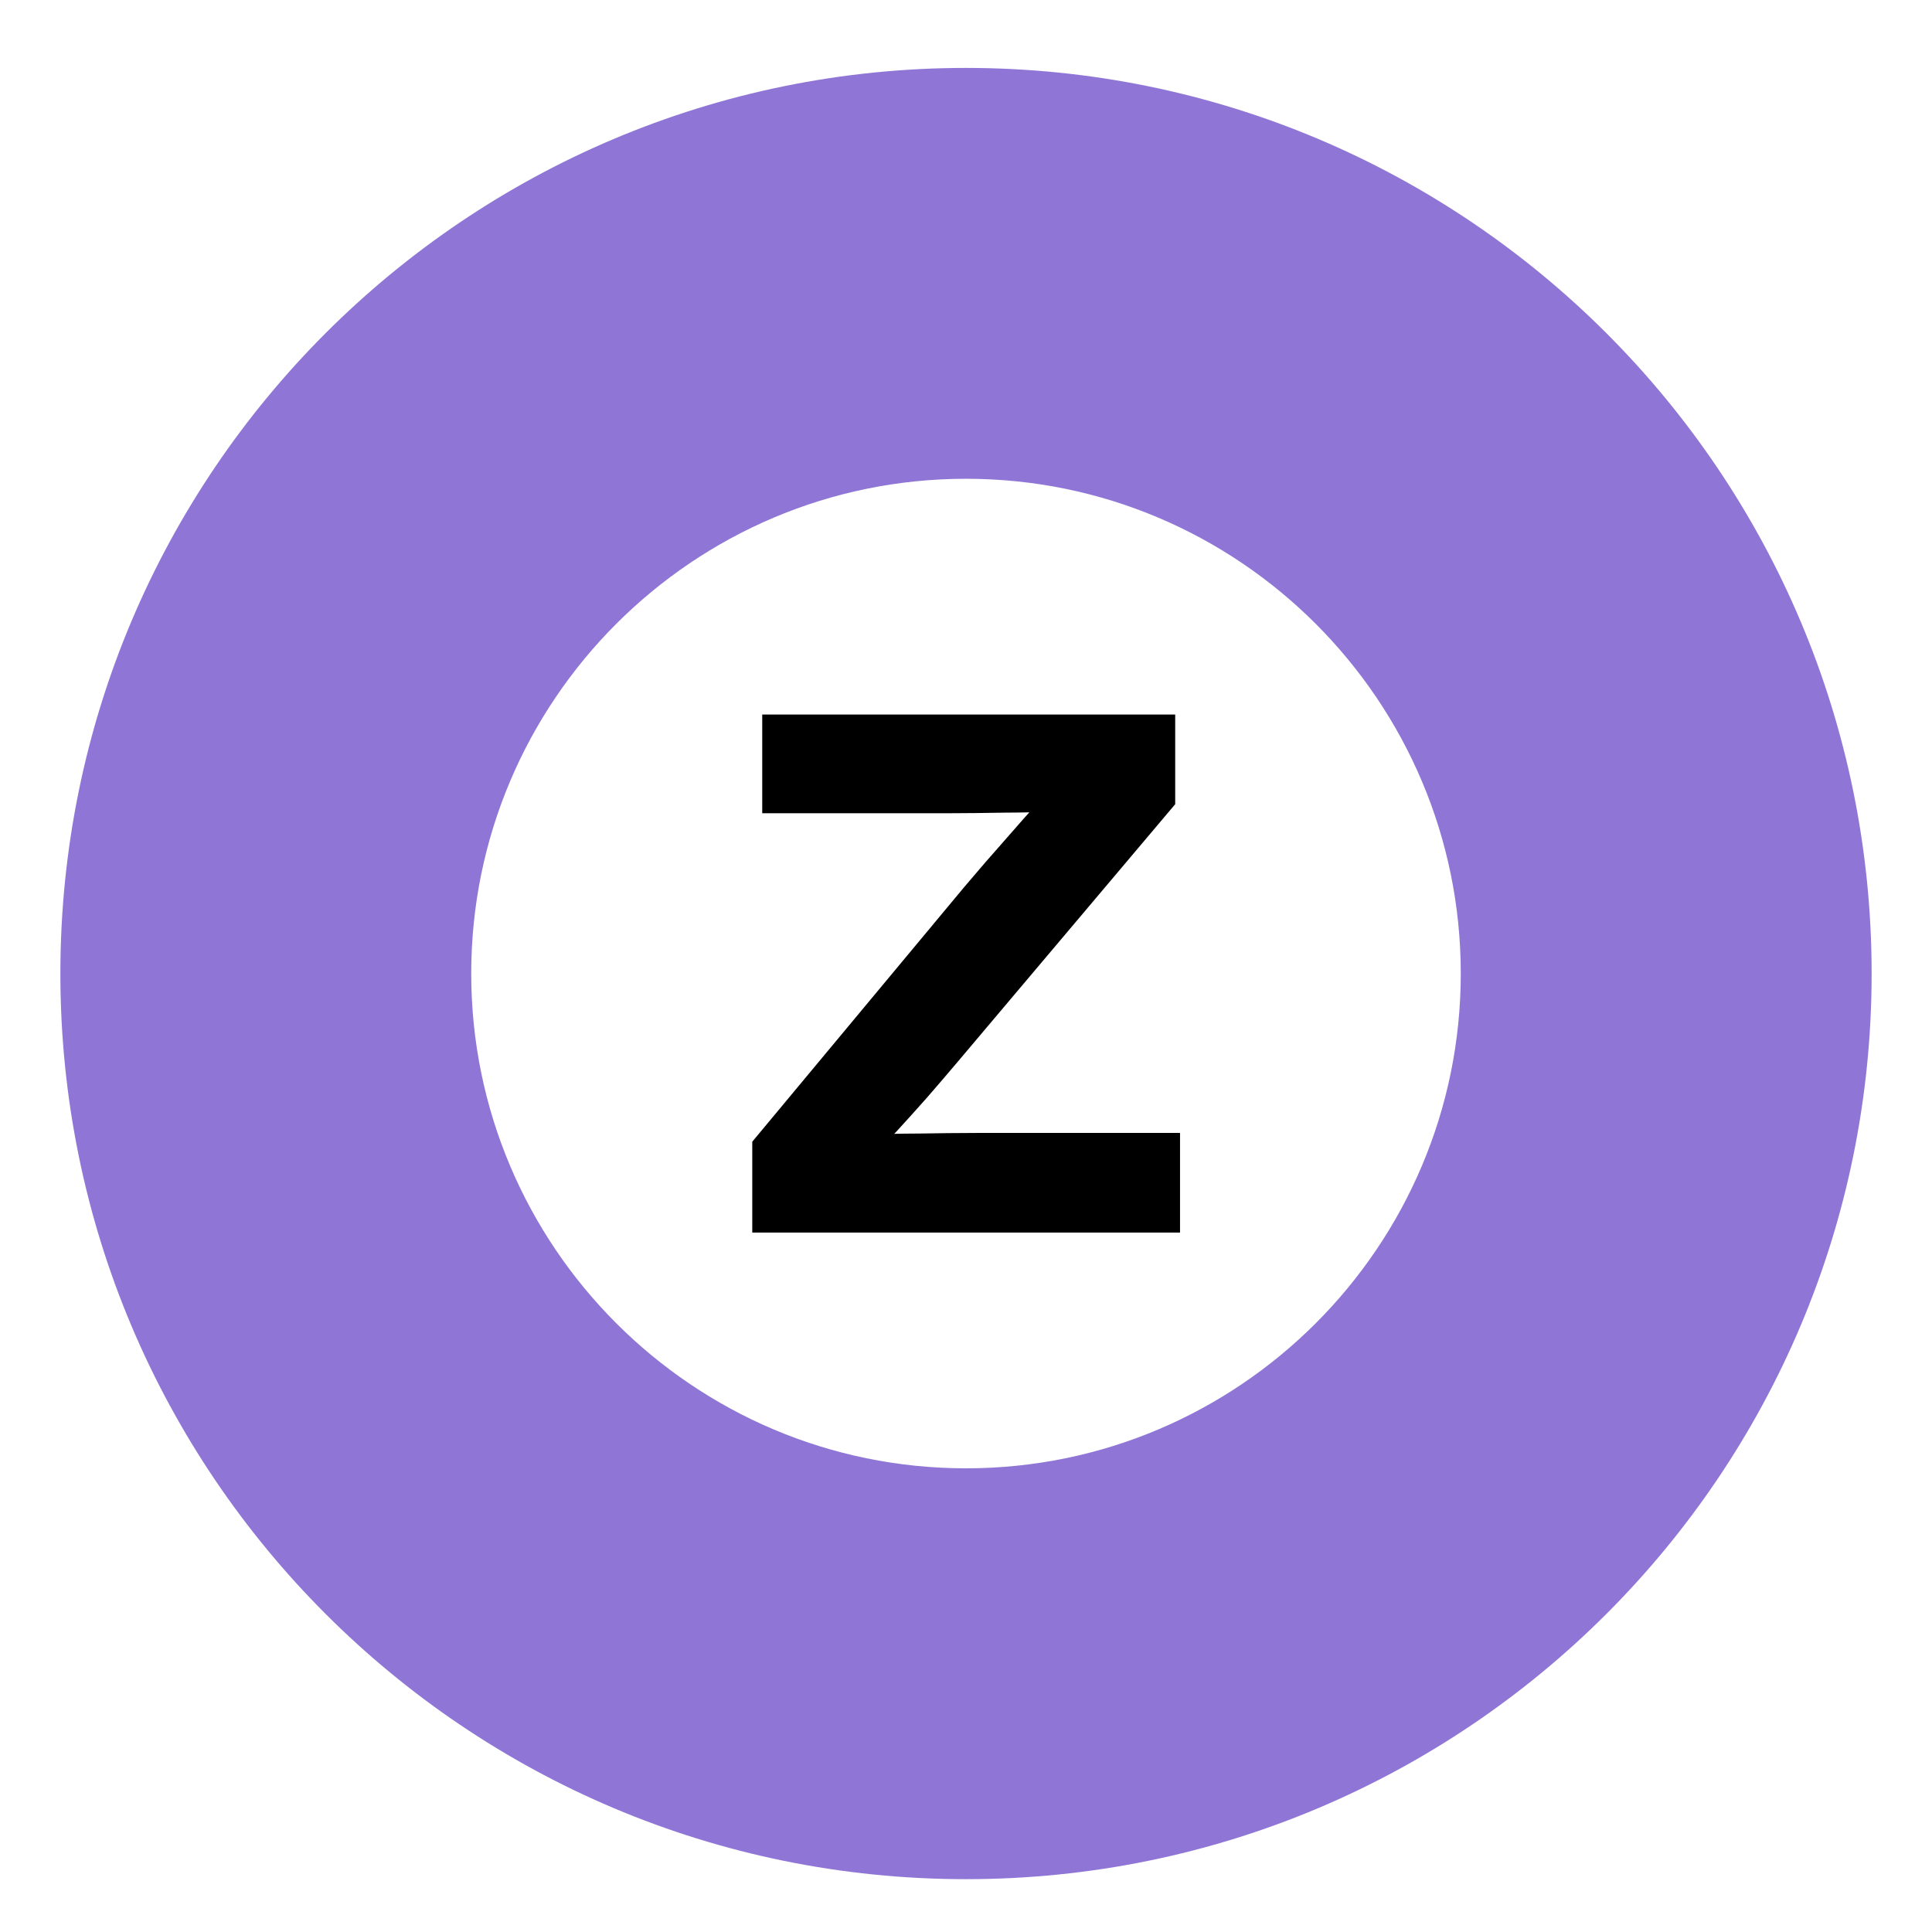
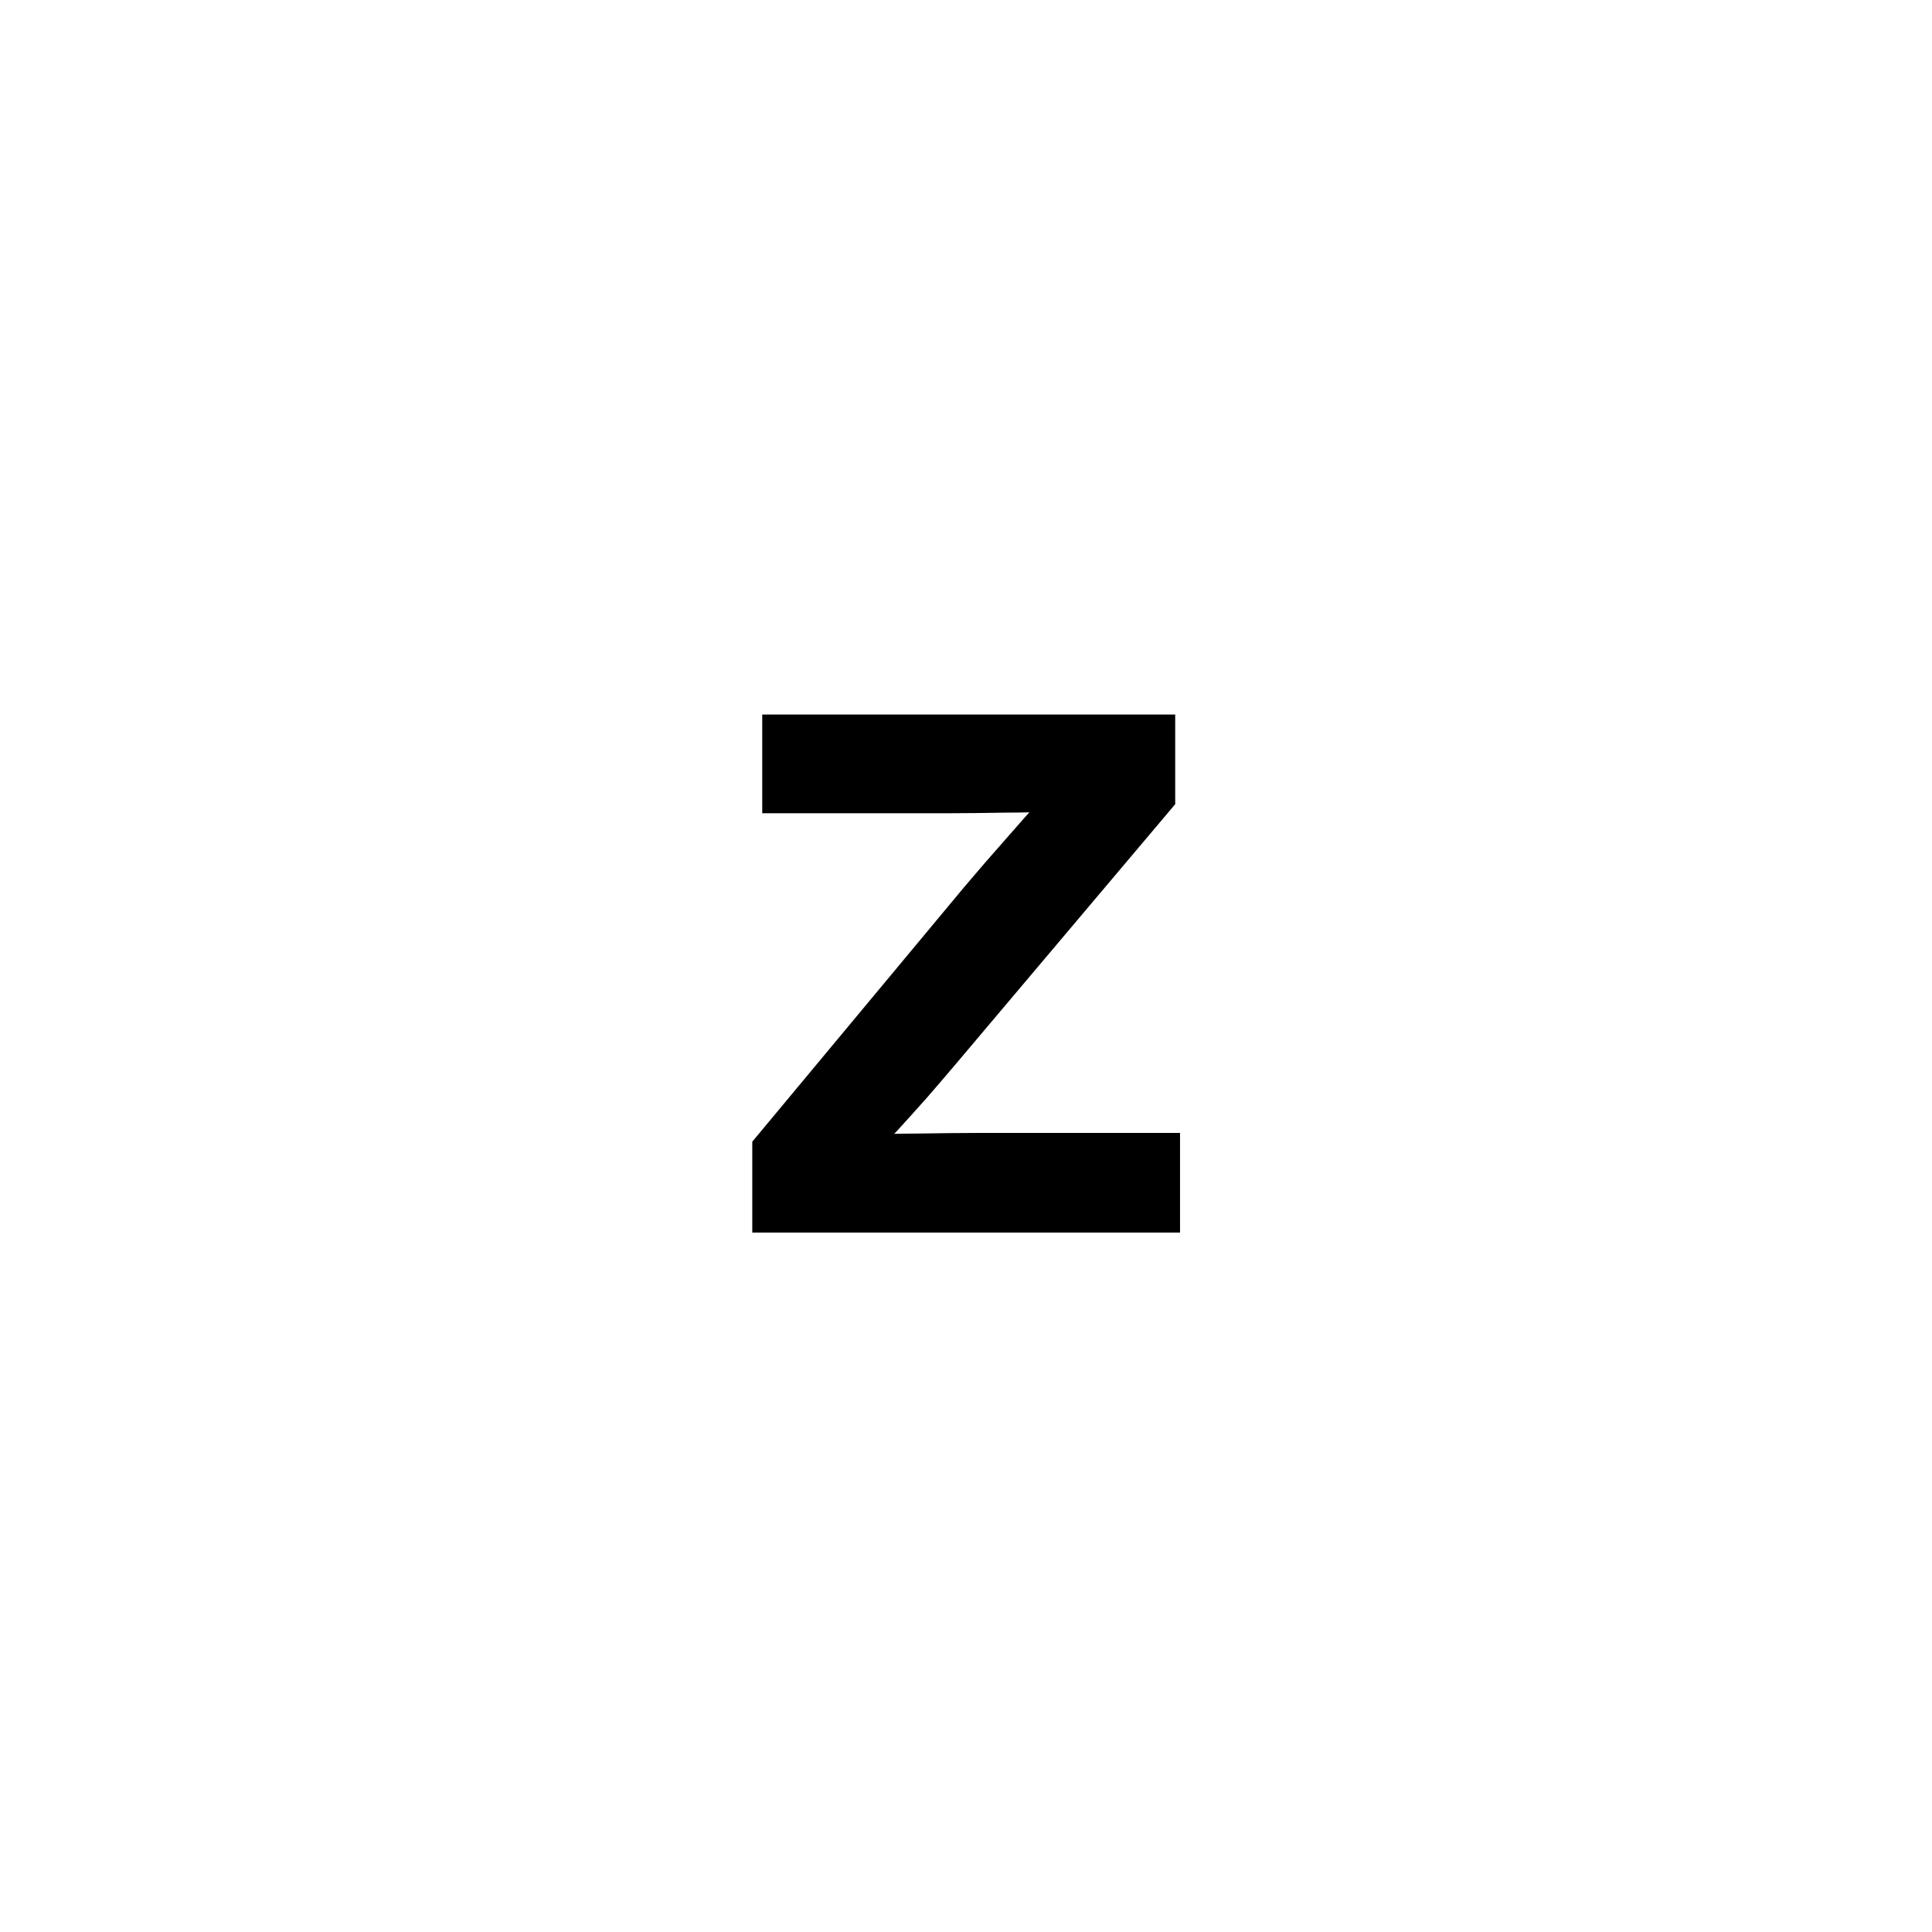
<svg xmlns="http://www.w3.org/2000/svg" id="_レイヤー_2" data-name="レイヤー_2" viewBox="0 0 64 64">
  <defs>
    <style>
      .cls-1 {
        fill: #8f76d6;
      }
    </style>
  </defs>
-   <path class="cls-1" d="M32,15.86c9.04,0,16.39,7.35,16.39,16.39s-7.35,16.39-16.39,16.39-16.39-7.35-16.39-16.39,7.35-16.39,16.39-16.39M32,2.25C15.43,2.25,2,15.68,2,32.25s13.43,30,30,30,30-13.43,30-30S48.57,2.25,32,2.25h0Z" />
  <path d="M24.92,40.83v-3.01l7-8.41c.33-.38.65-.77.99-1.15.33-.38.67-.76,1-1.14.19-.21.38-.43.58-.64.19-.21.39-.43.58-.64l.02,1.04c-.6.02-1.21.04-1.82.04-.62.01-1.25.02-1.9.02-.65,0-1.28,0-1.9,0h-4.22v-3.27h13.68v2.97l-7.27,8.61c-.32.38-.65.76-.97,1.13-.33.37-.66.74-1,1.11-.19.19-.37.39-.55.58-.18.19-.37.39-.56.58l-.02-1.06c.62-.02,1.25-.04,1.88-.04.64-.01,1.29-.02,1.96-.02s1.33,0,1.98,0h4.71v3.3h-14.16Z" />
</svg>